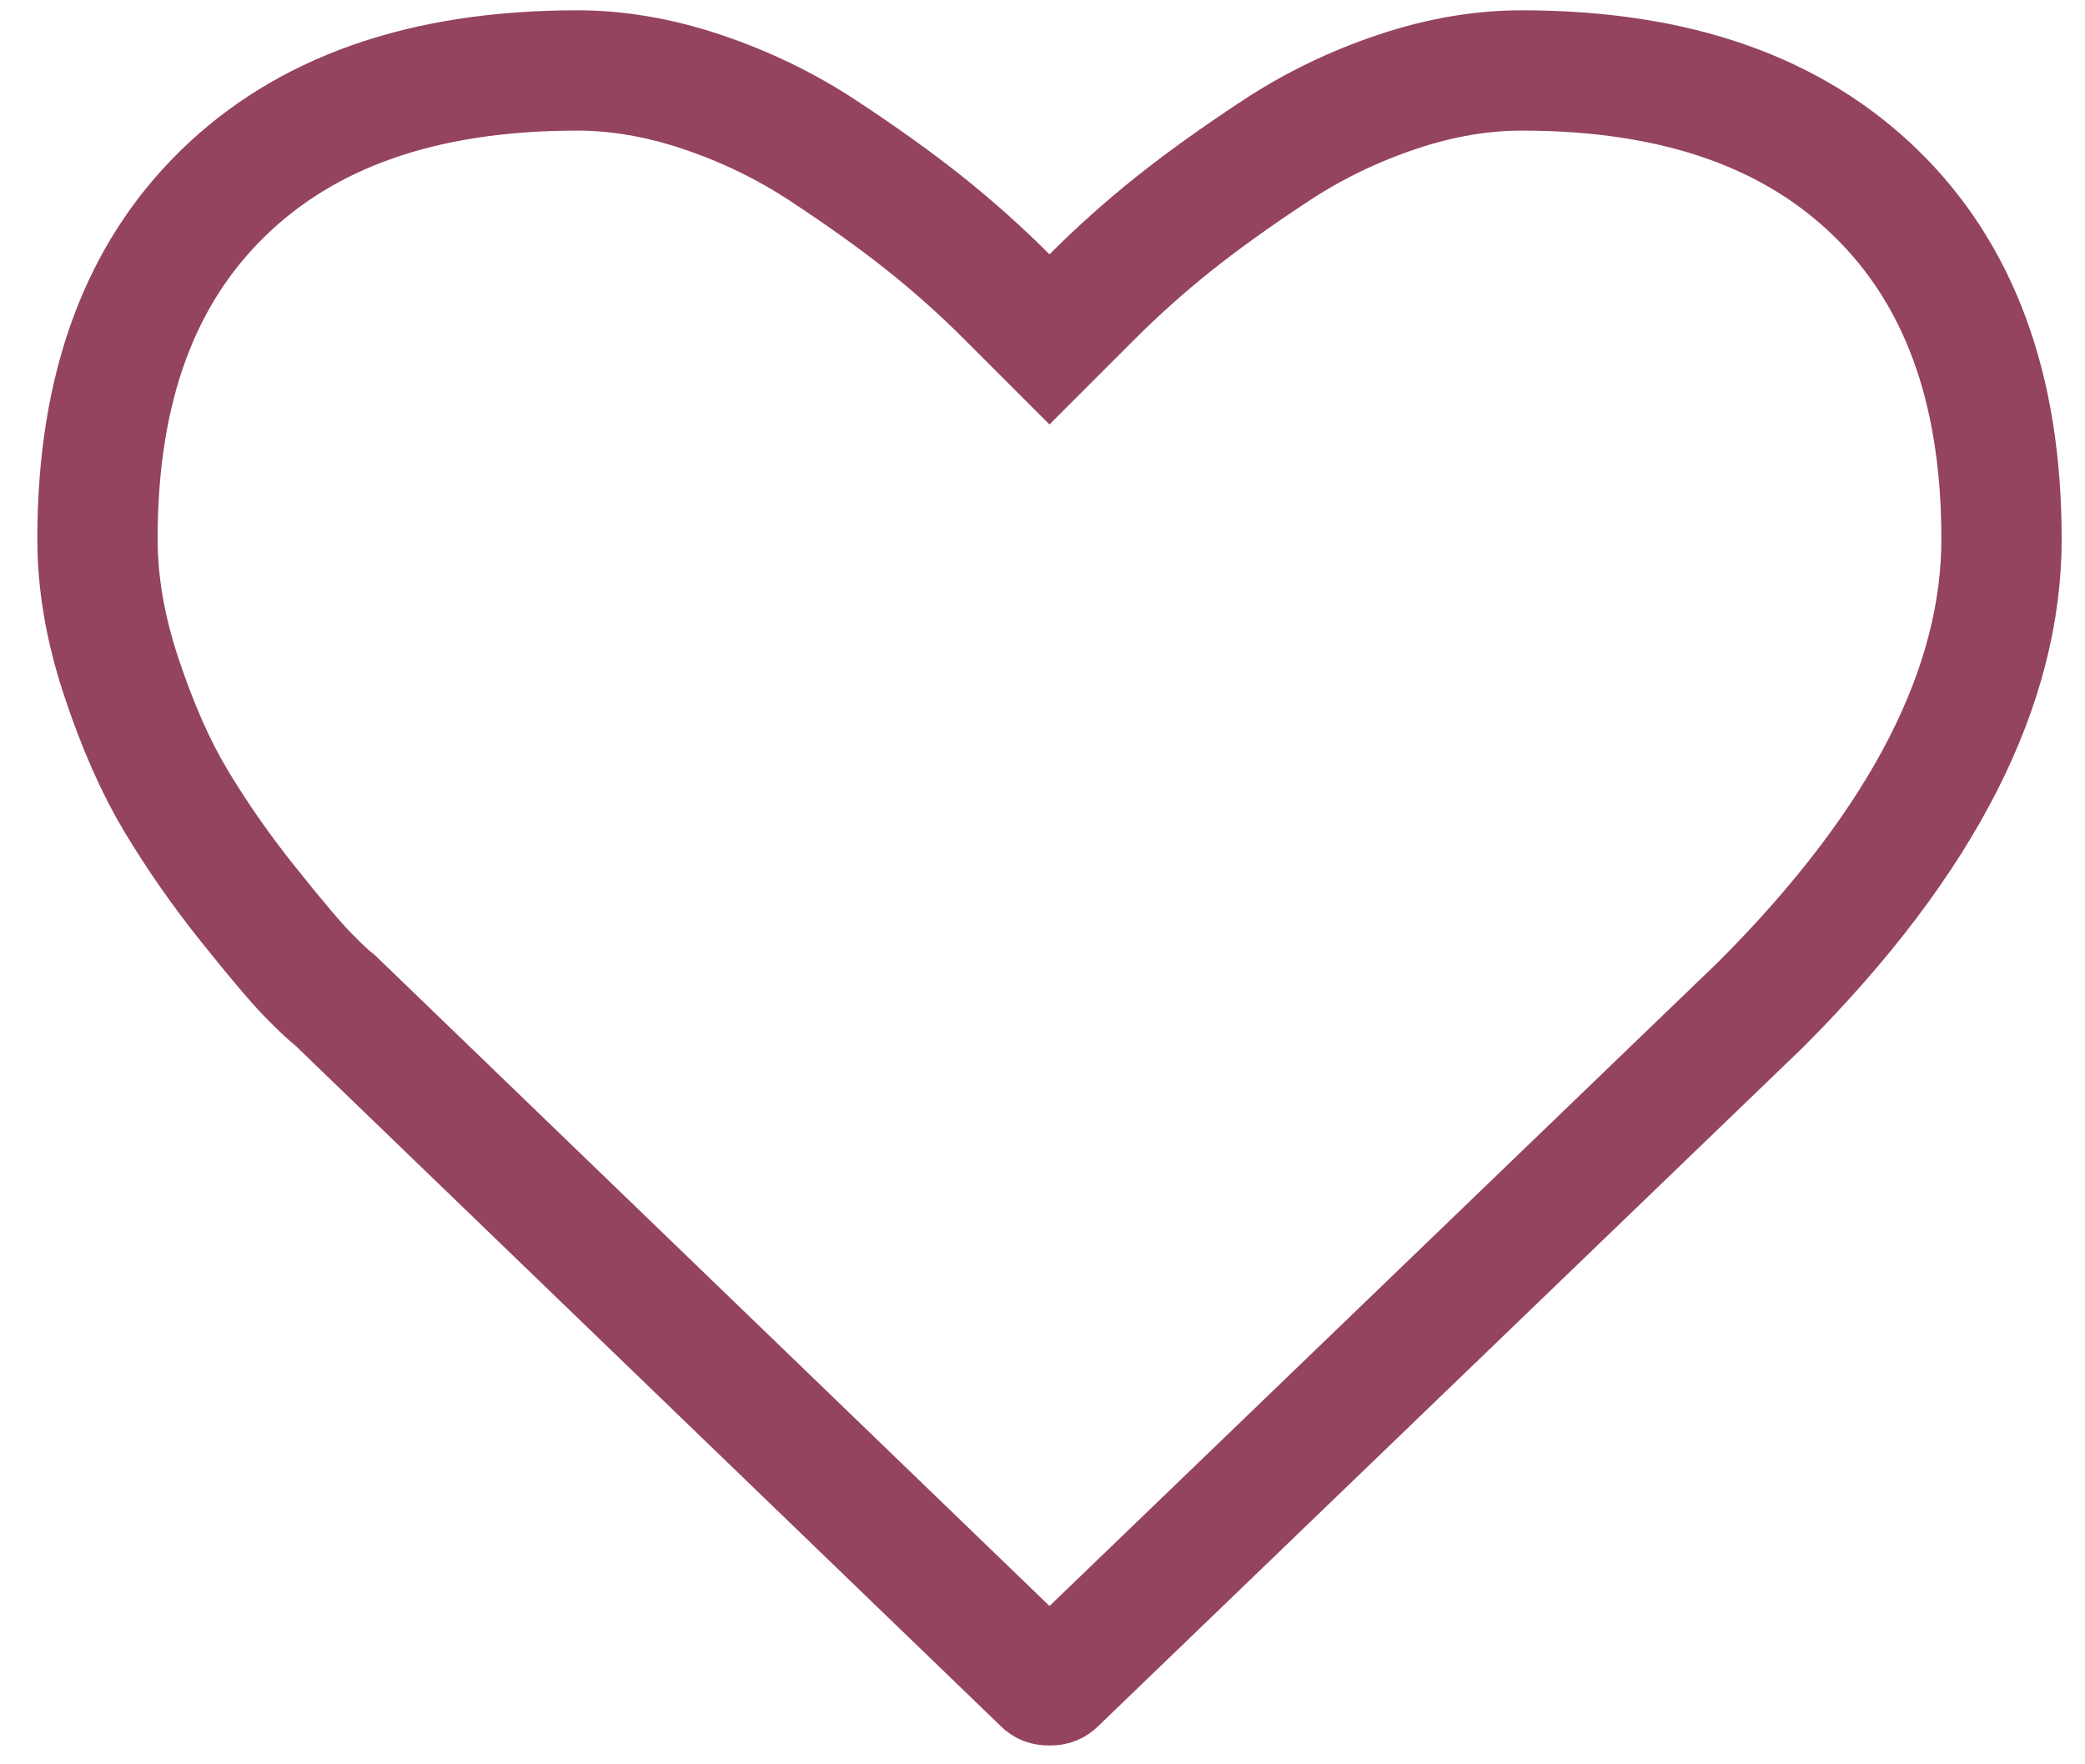
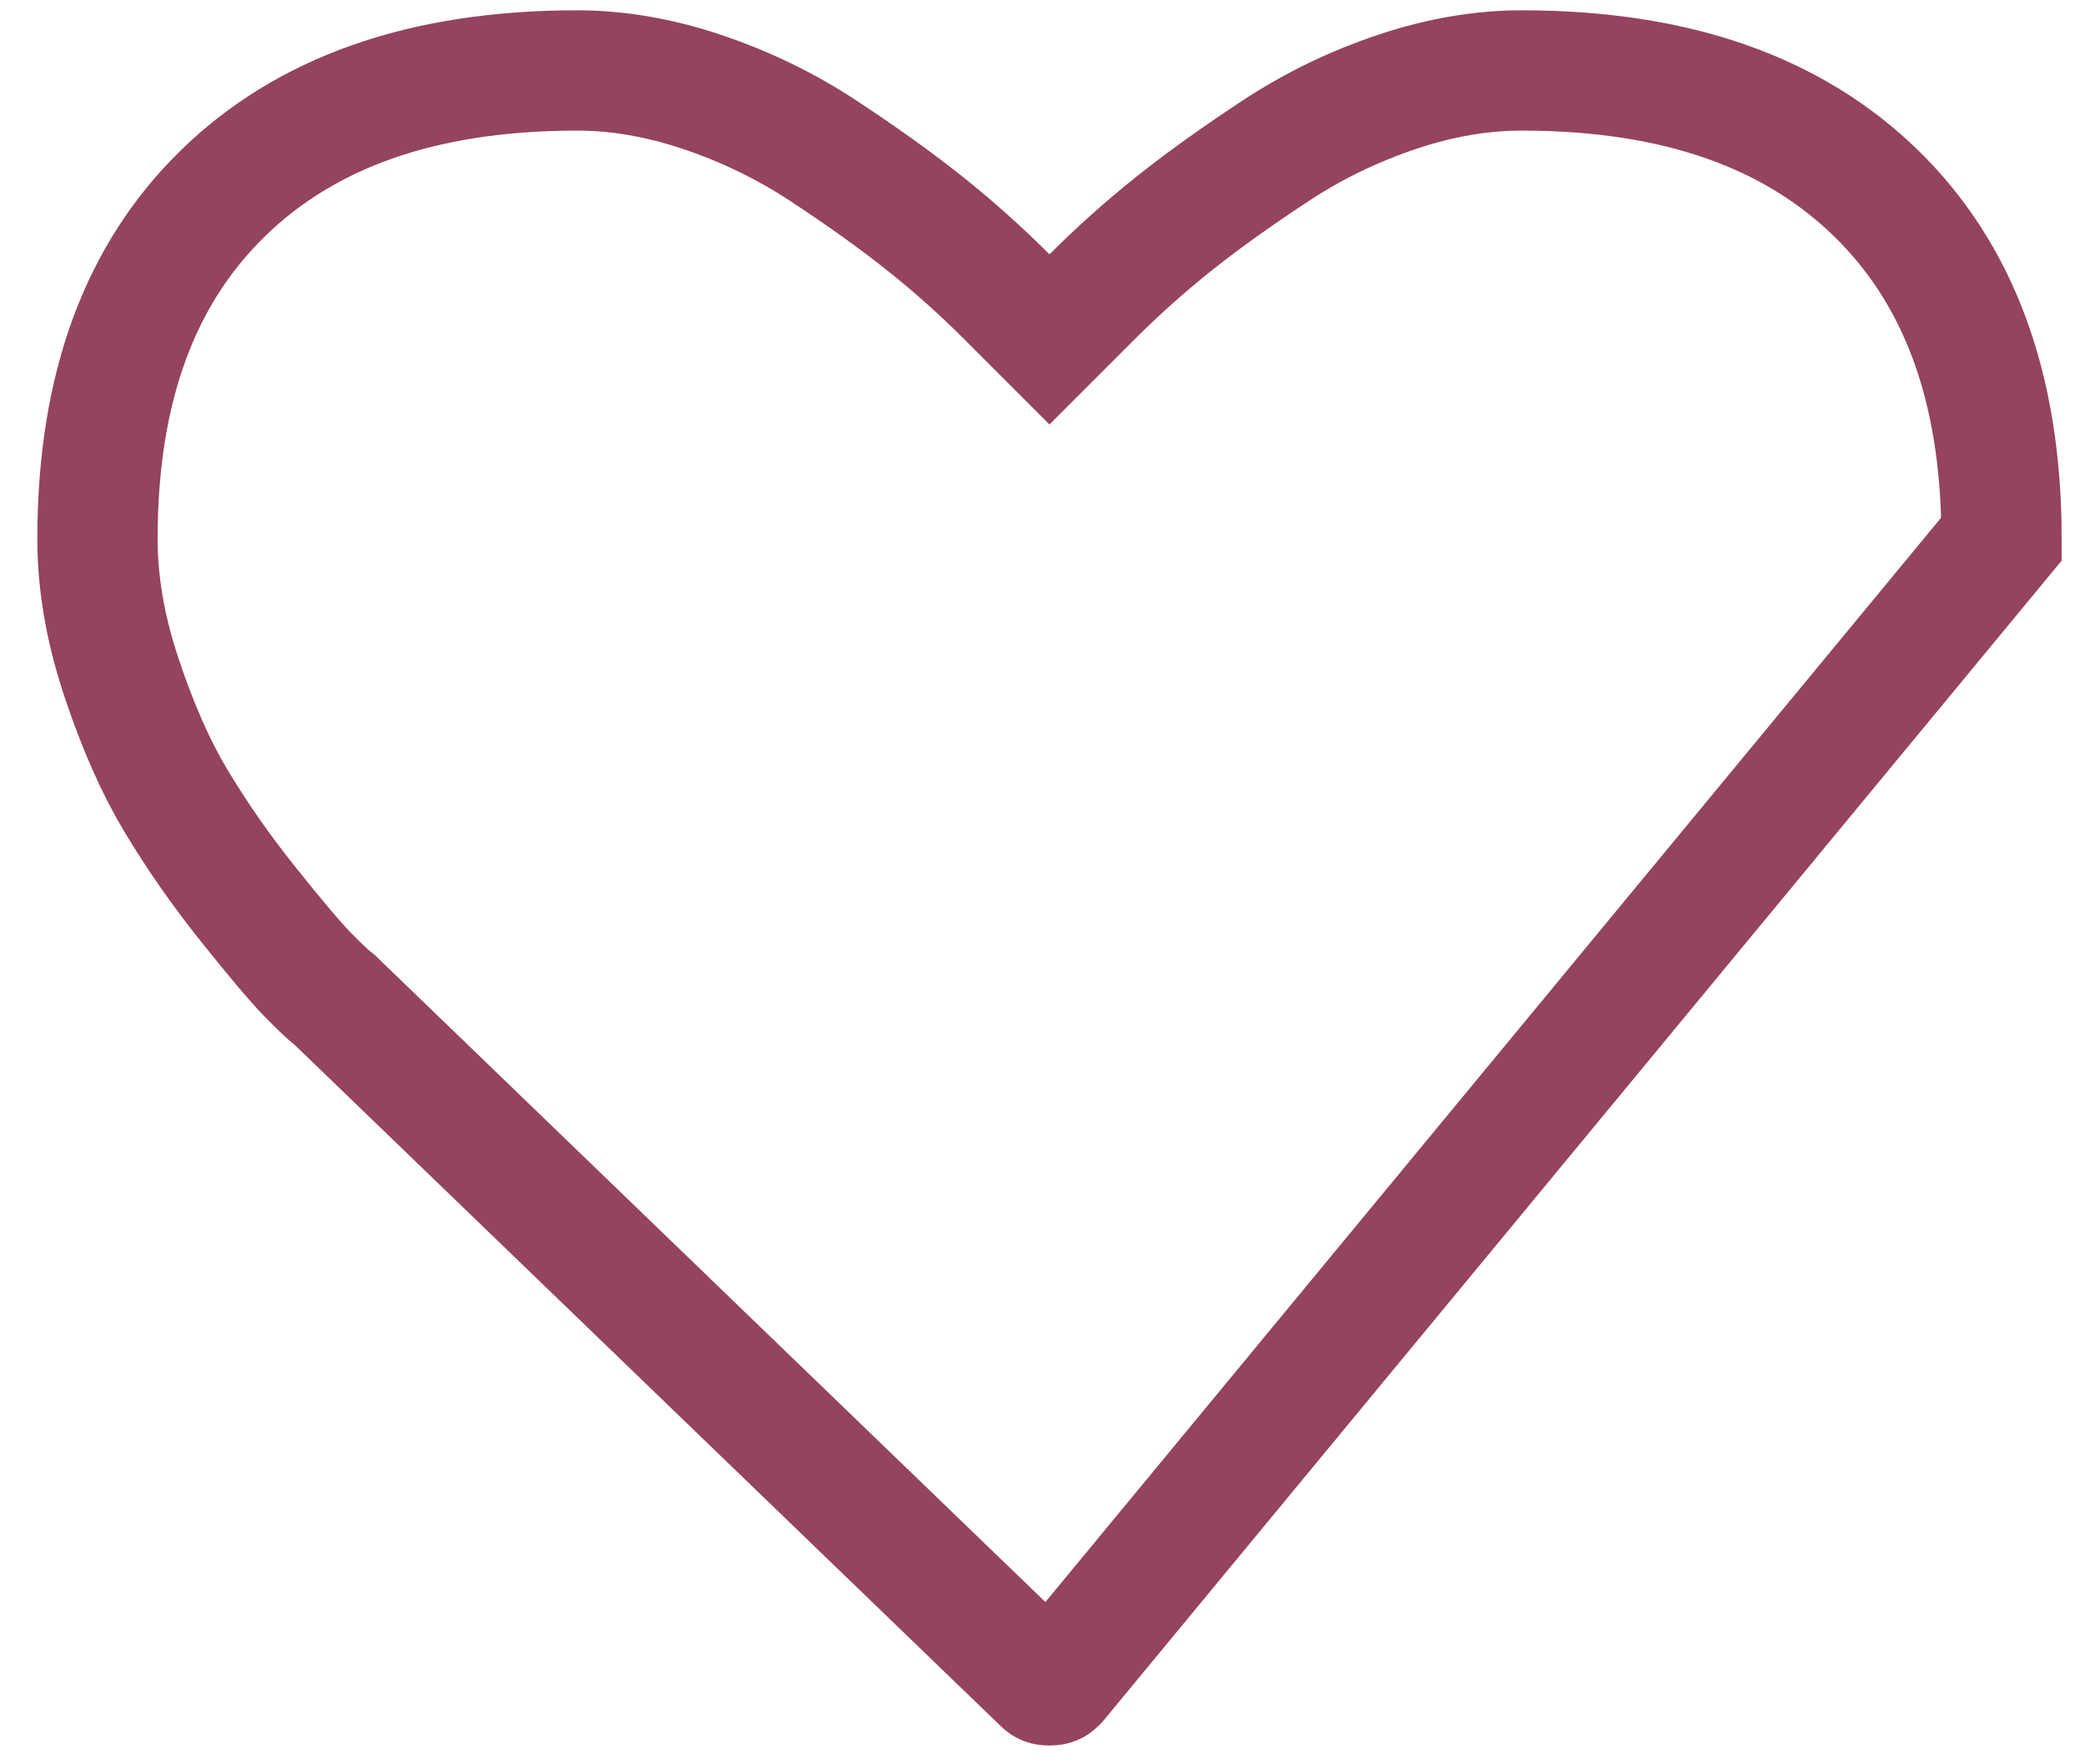
<svg xmlns="http://www.w3.org/2000/svg" width="52" height="44" viewBox="0 0 52 44" fill="none">
-   <path d="M37.951 1.757C41.874 1.757 44.755 2.835 46.792 4.823C48.822 6.805 49.918 9.611 49.918 13.442C49.918 17.043 48.056 20.909 43.905 25.06L26.373 41.944L26.354 41.964C26.315 42.002 26.292 42.013 26.282 42.017C26.272 42.021 26.241 42.031 26.174 42.031C26.107 42.031 26.077 42.021 26.066 42.017C26.057 42.013 26.033 42.002 25.995 41.964L25.977 41.945L8.396 24.984L8.346 24.936L8.291 24.893C8.178 24.802 7.973 24.613 7.655 24.286C7.382 24.006 6.901 23.441 6.188 22.549C5.514 21.707 4.914 20.847 4.387 19.968C3.893 19.146 3.432 18.115 3.017 16.858C2.62 15.66 2.431 14.523 2.431 13.442C2.431 9.611 3.526 6.805 5.557 4.823C7.593 2.835 10.474 1.757 14.398 1.757C15.386 1.757 16.414 1.927 17.487 2.285C18.578 2.649 19.587 3.138 20.519 3.75C21.533 4.417 22.39 5.033 23.096 5.598C23.804 6.164 24.477 6.767 25.113 7.403L26.174 8.464L27.235 7.403C27.872 6.767 28.545 6.164 29.253 5.598C29.959 5.033 30.816 4.417 31.83 3.75C32.761 3.138 33.77 2.649 34.861 2.285C35.934 1.927 36.963 1.757 37.951 1.757Z" stroke="#944361" stroke-width="3" />
+   <path d="M37.951 1.757C41.874 1.757 44.755 2.835 46.792 4.823C48.822 6.805 49.918 9.611 49.918 13.442L26.373 41.944L26.354 41.964C26.315 42.002 26.292 42.013 26.282 42.017C26.272 42.021 26.241 42.031 26.174 42.031C26.107 42.031 26.077 42.021 26.066 42.017C26.057 42.013 26.033 42.002 25.995 41.964L25.977 41.945L8.396 24.984L8.346 24.936L8.291 24.893C8.178 24.802 7.973 24.613 7.655 24.286C7.382 24.006 6.901 23.441 6.188 22.549C5.514 21.707 4.914 20.847 4.387 19.968C3.893 19.146 3.432 18.115 3.017 16.858C2.62 15.66 2.431 14.523 2.431 13.442C2.431 9.611 3.526 6.805 5.557 4.823C7.593 2.835 10.474 1.757 14.398 1.757C15.386 1.757 16.414 1.927 17.487 2.285C18.578 2.649 19.587 3.138 20.519 3.75C21.533 4.417 22.39 5.033 23.096 5.598C23.804 6.164 24.477 6.767 25.113 7.403L26.174 8.464L27.235 7.403C27.872 6.767 28.545 6.164 29.253 5.598C29.959 5.033 30.816 4.417 31.83 3.75C32.761 3.138 33.77 2.649 34.861 2.285C35.934 1.927 36.963 1.757 37.951 1.757Z" stroke="#944361" stroke-width="3" />
</svg>